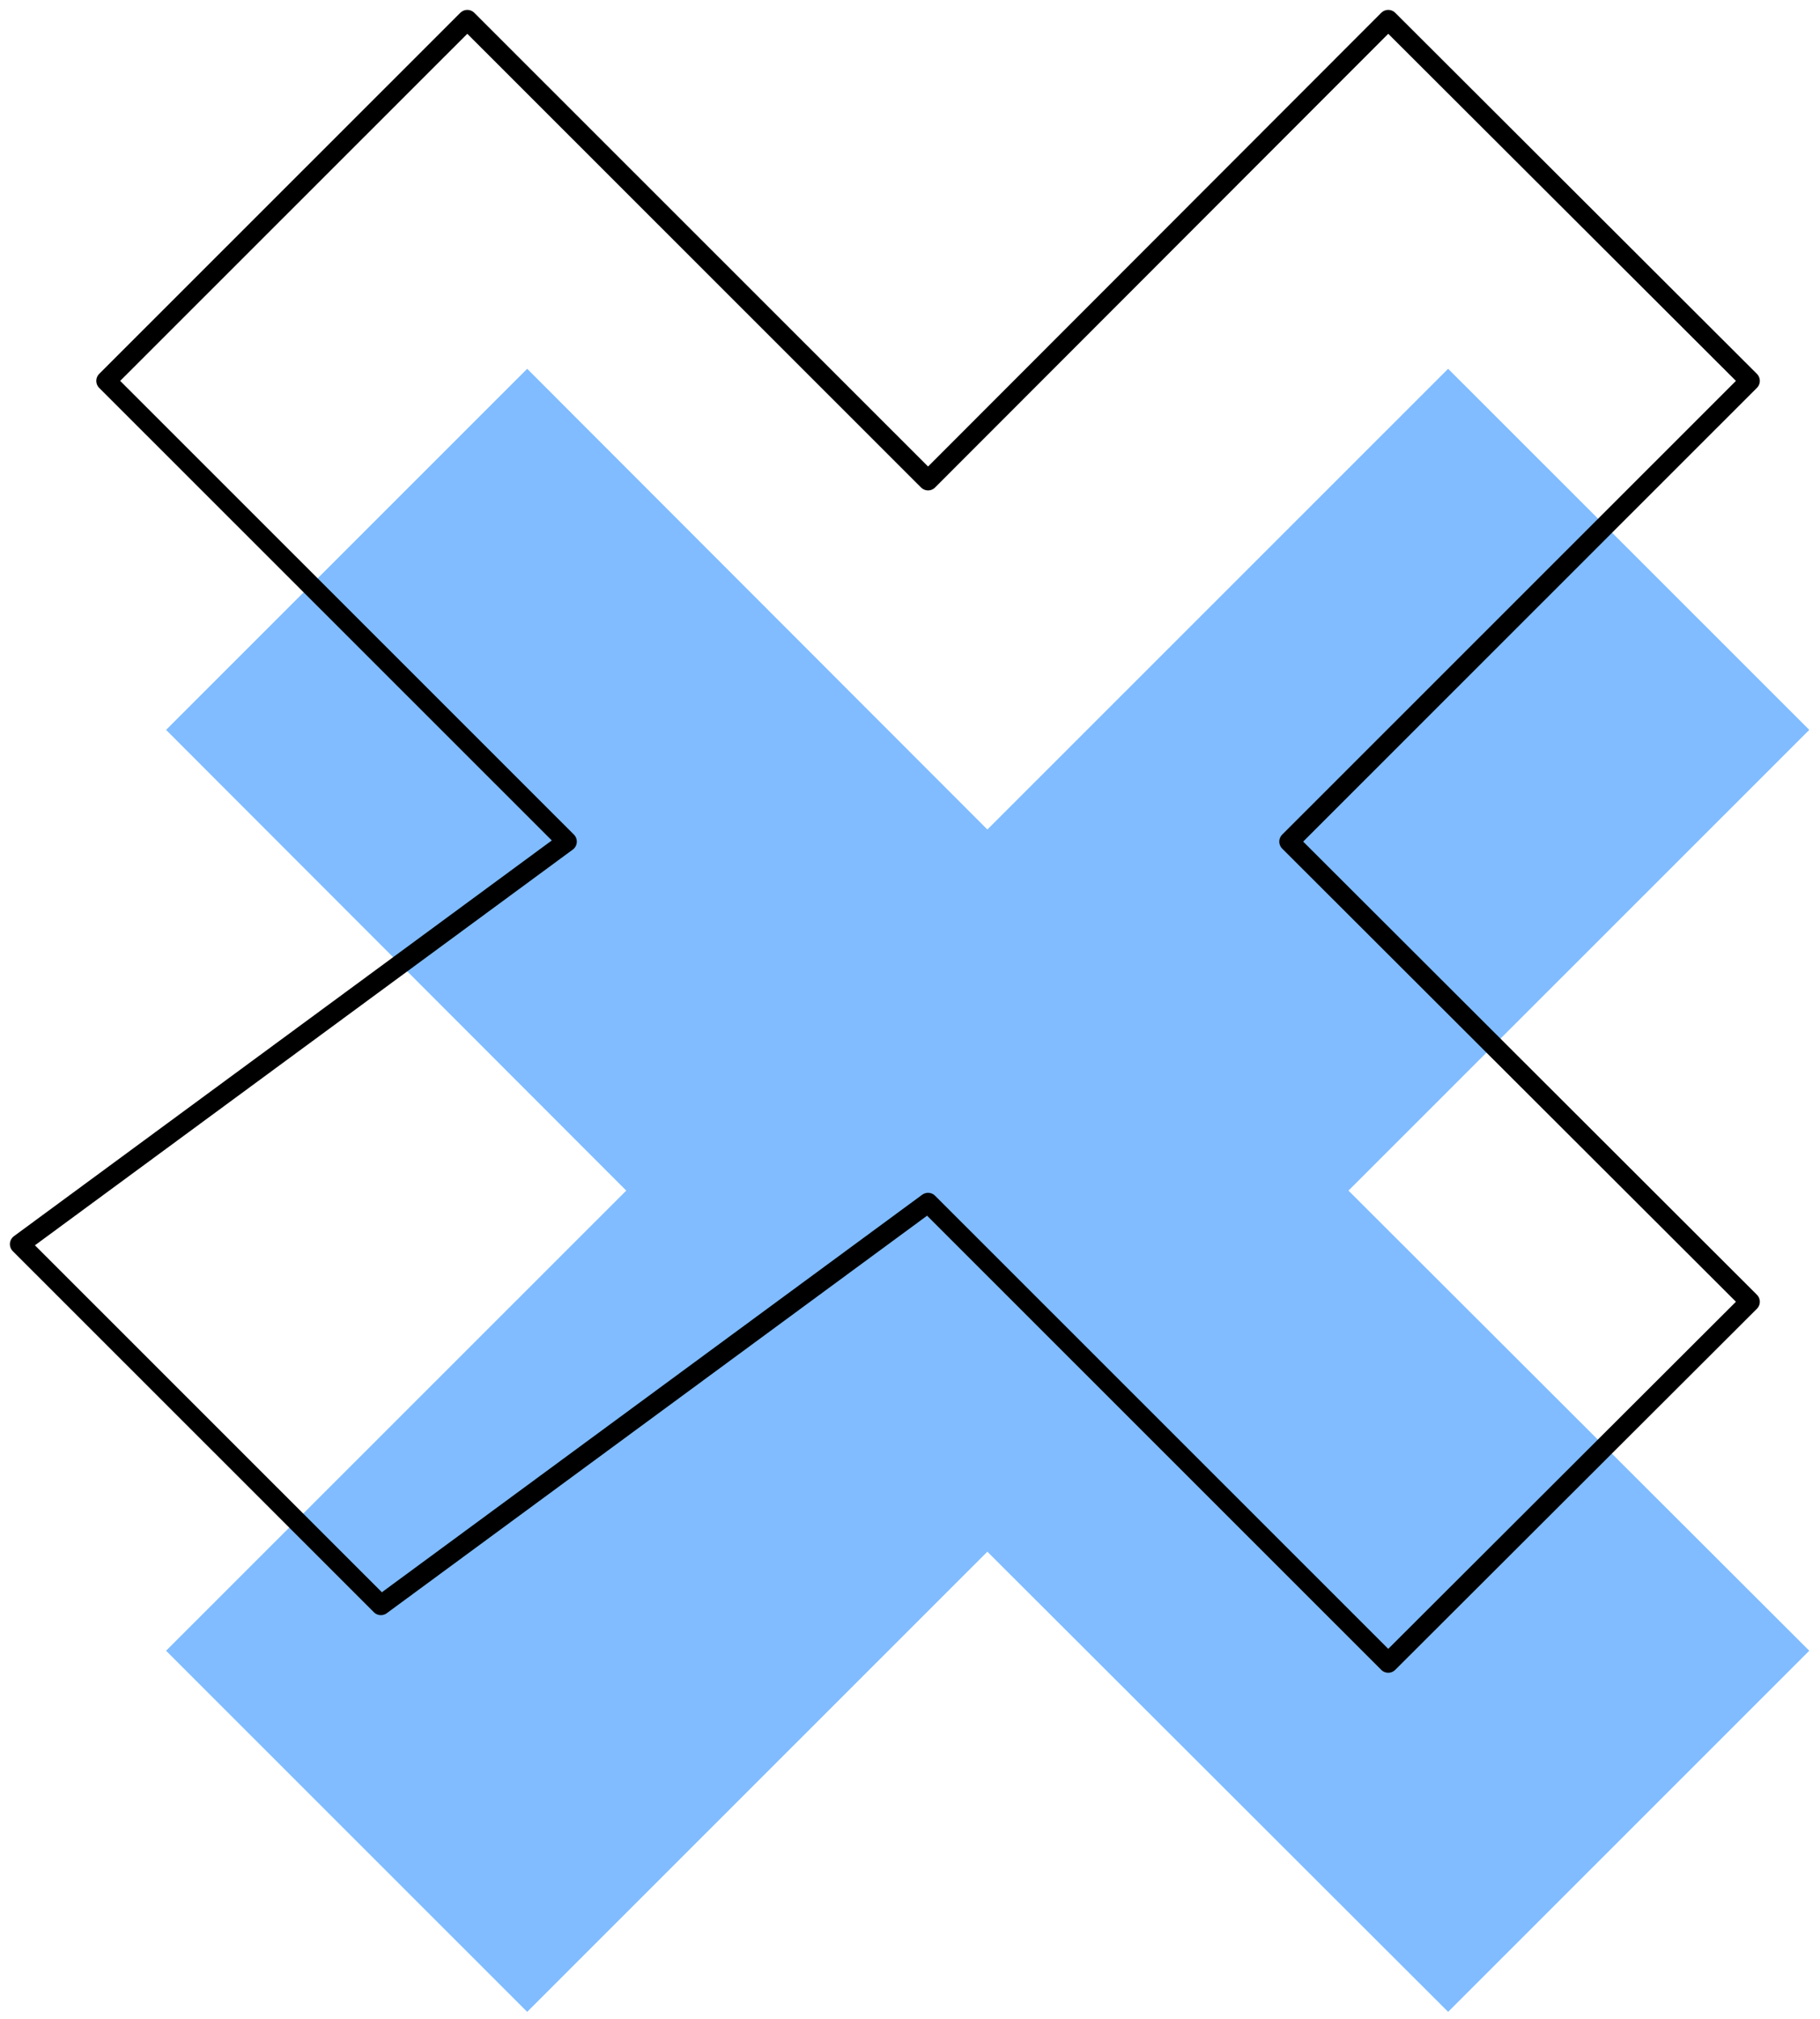
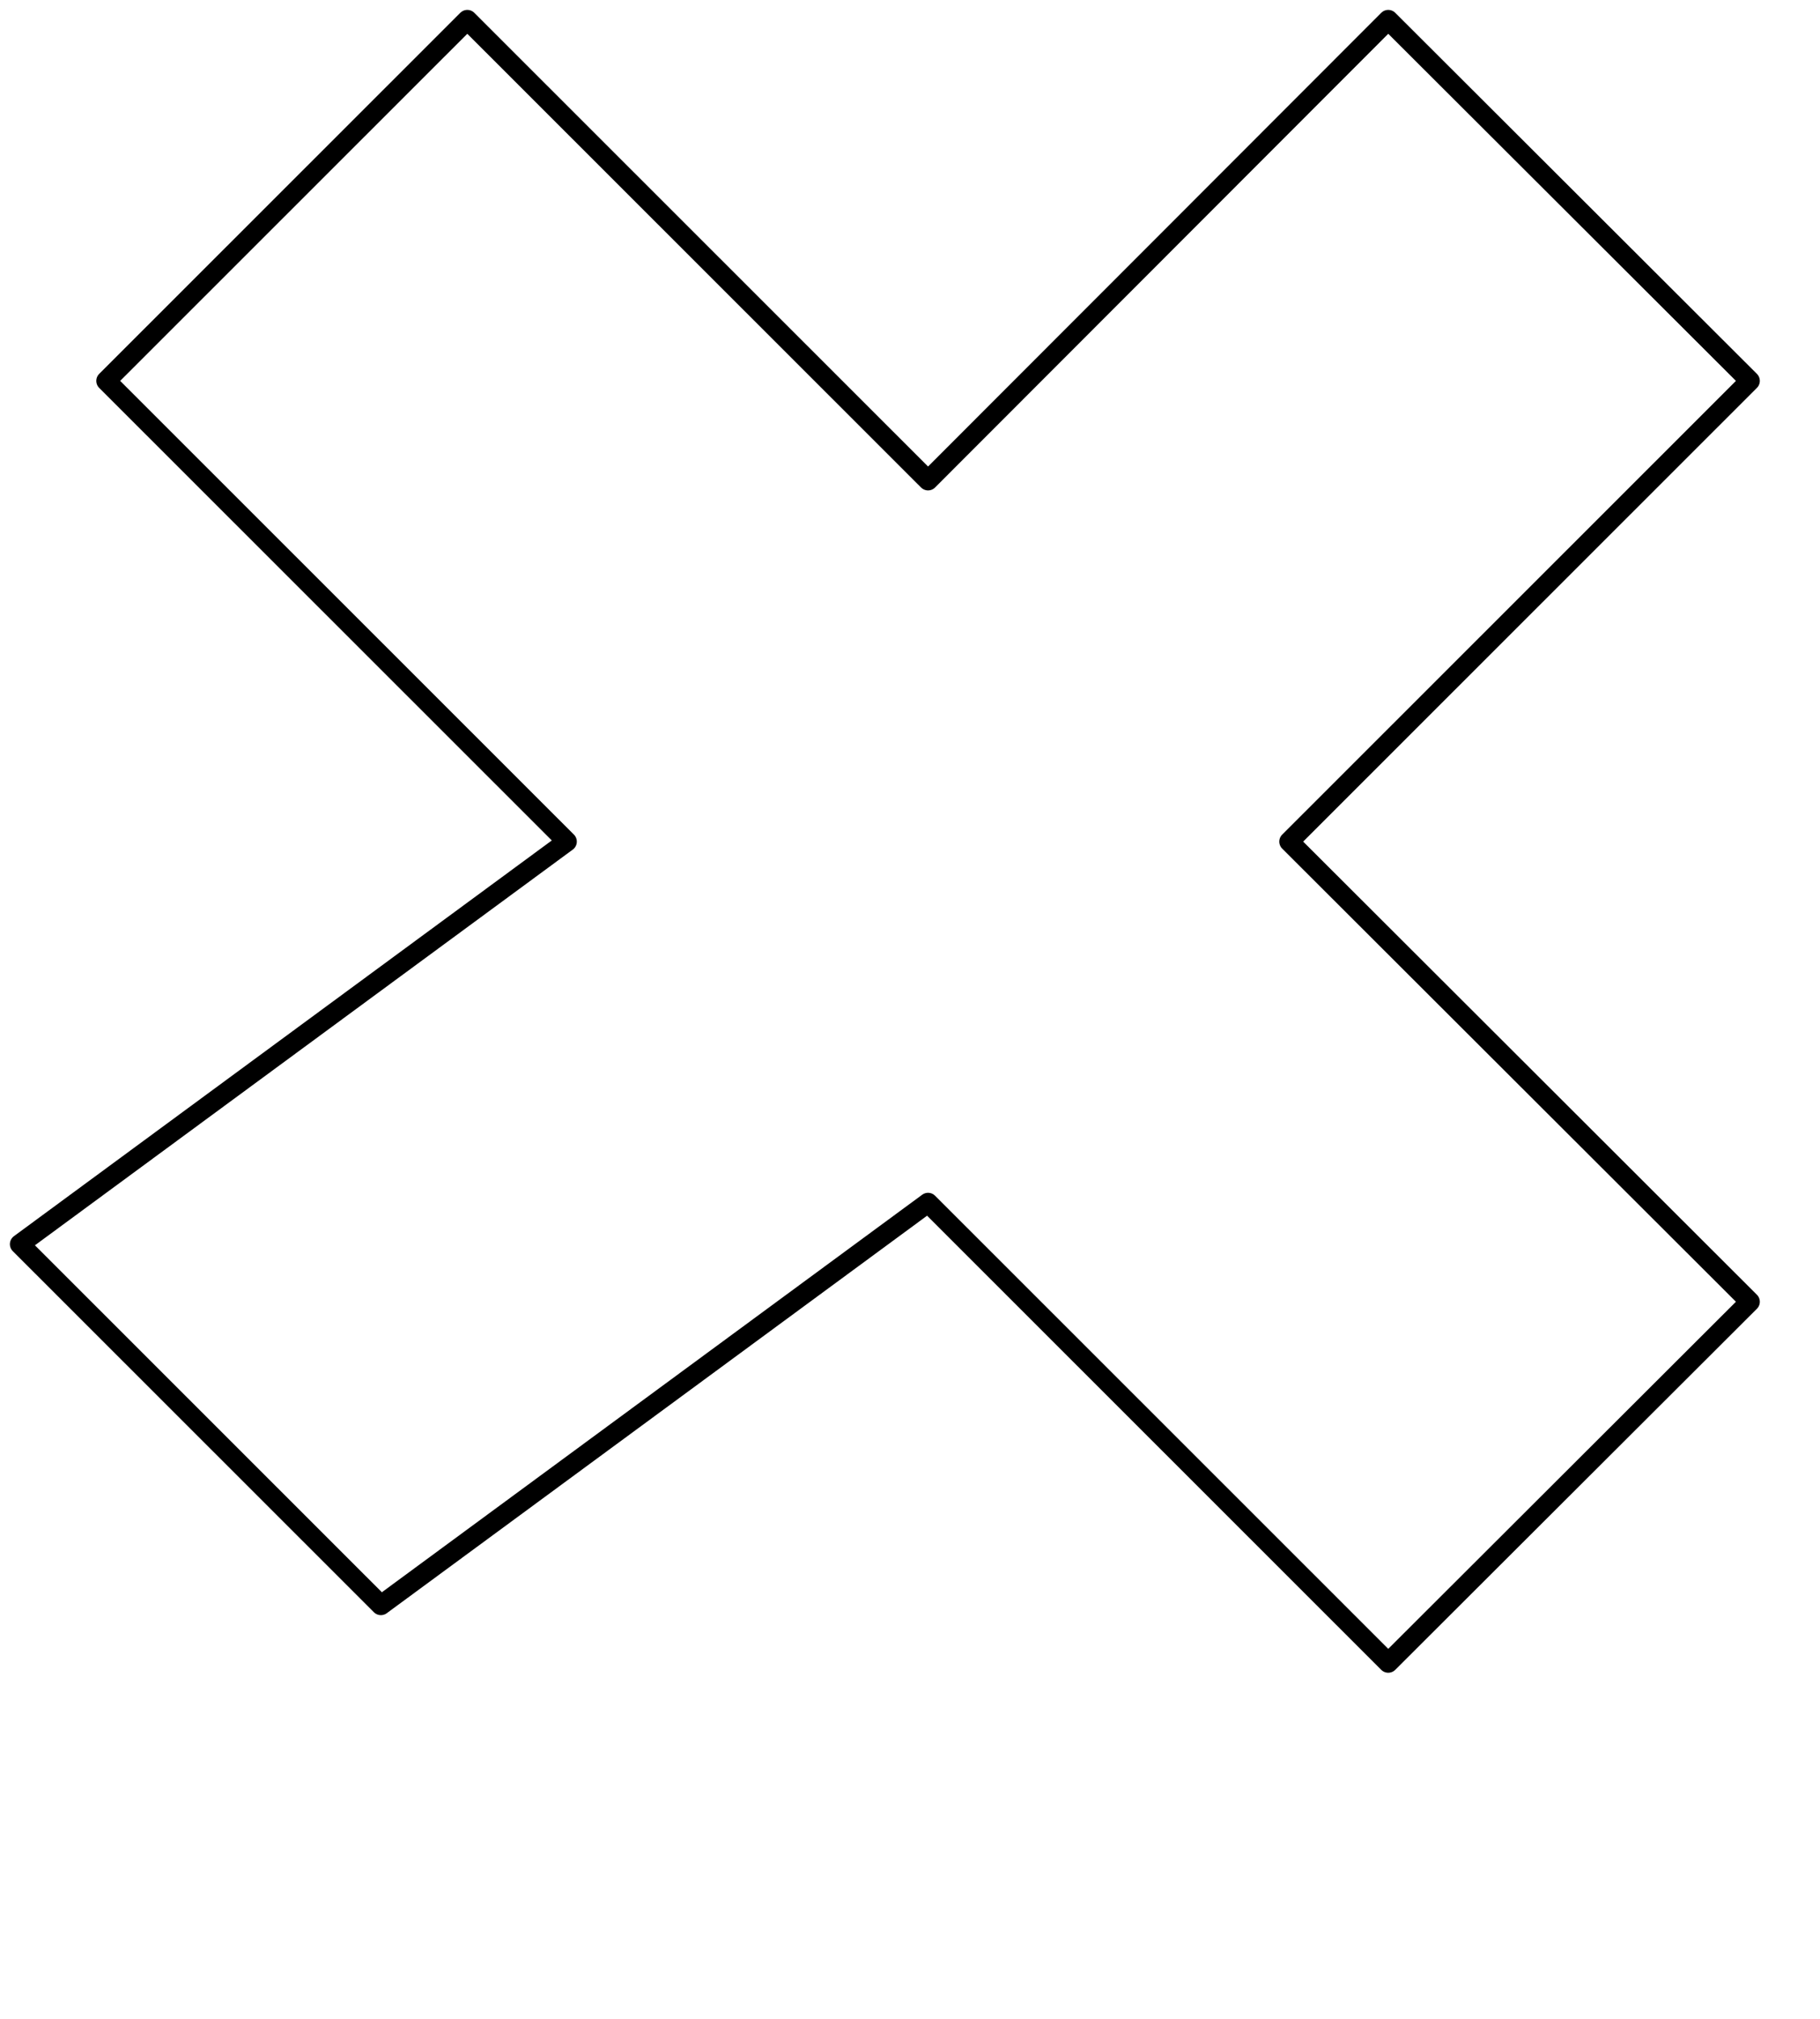
<svg xmlns="http://www.w3.org/2000/svg" width="92" height="102" viewBox="0 0 92 102" fill="none">
-   <path d="M73.202 18.633L49.911 41.911L26.649 18.633L8.395 36.877L31.657 60.155L8.395 83.403L26.649 101.648L49.911 78.399L73.202 101.648L91.457 83.403L68.165 60.155L91.457 36.877L73.202 18.633Z" fill="#80BCFF" />
  <path d="M70.175 1L46.913 24.278L23.622 1L5.367 19.244L28.658 42.522L1 62.861L19.254 81.105L46.913 60.766L70.175 84.015L88.458 65.771L65.167 42.522L88.458 19.244L70.175 1Z" stroke="black" stroke-miterlimit="10" stroke-linecap="round" stroke-linejoin="round" />
</svg>